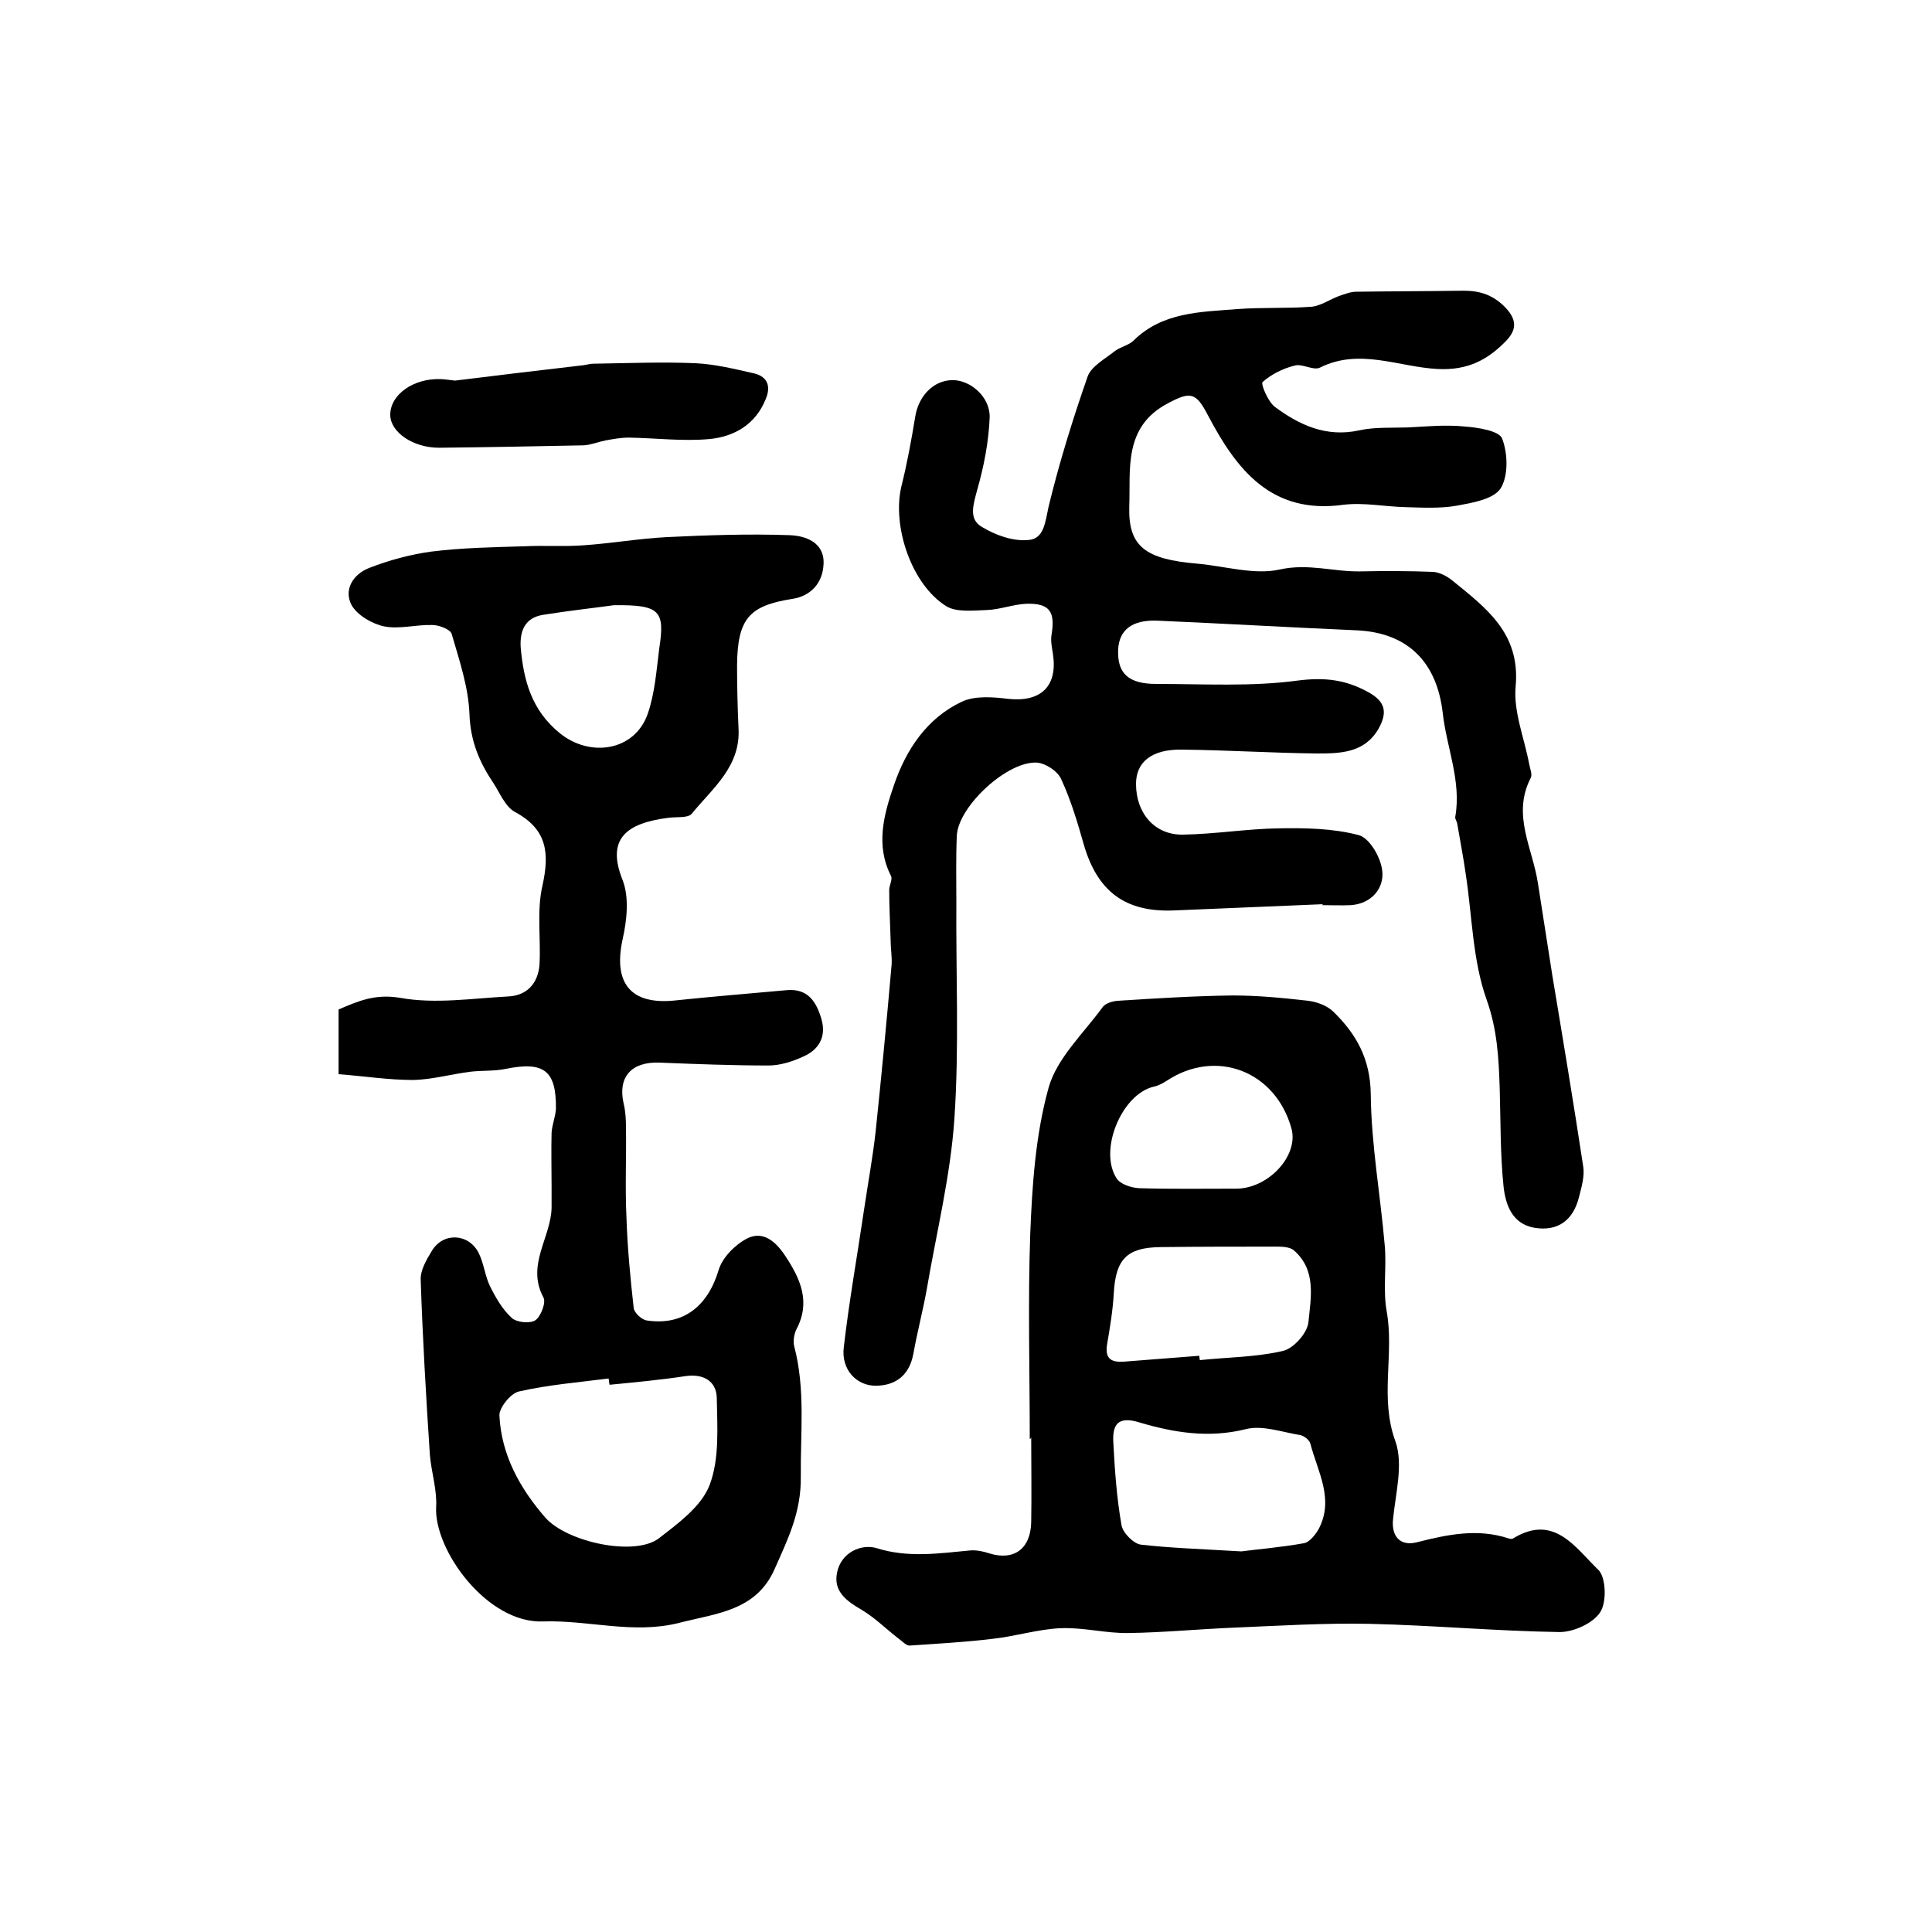
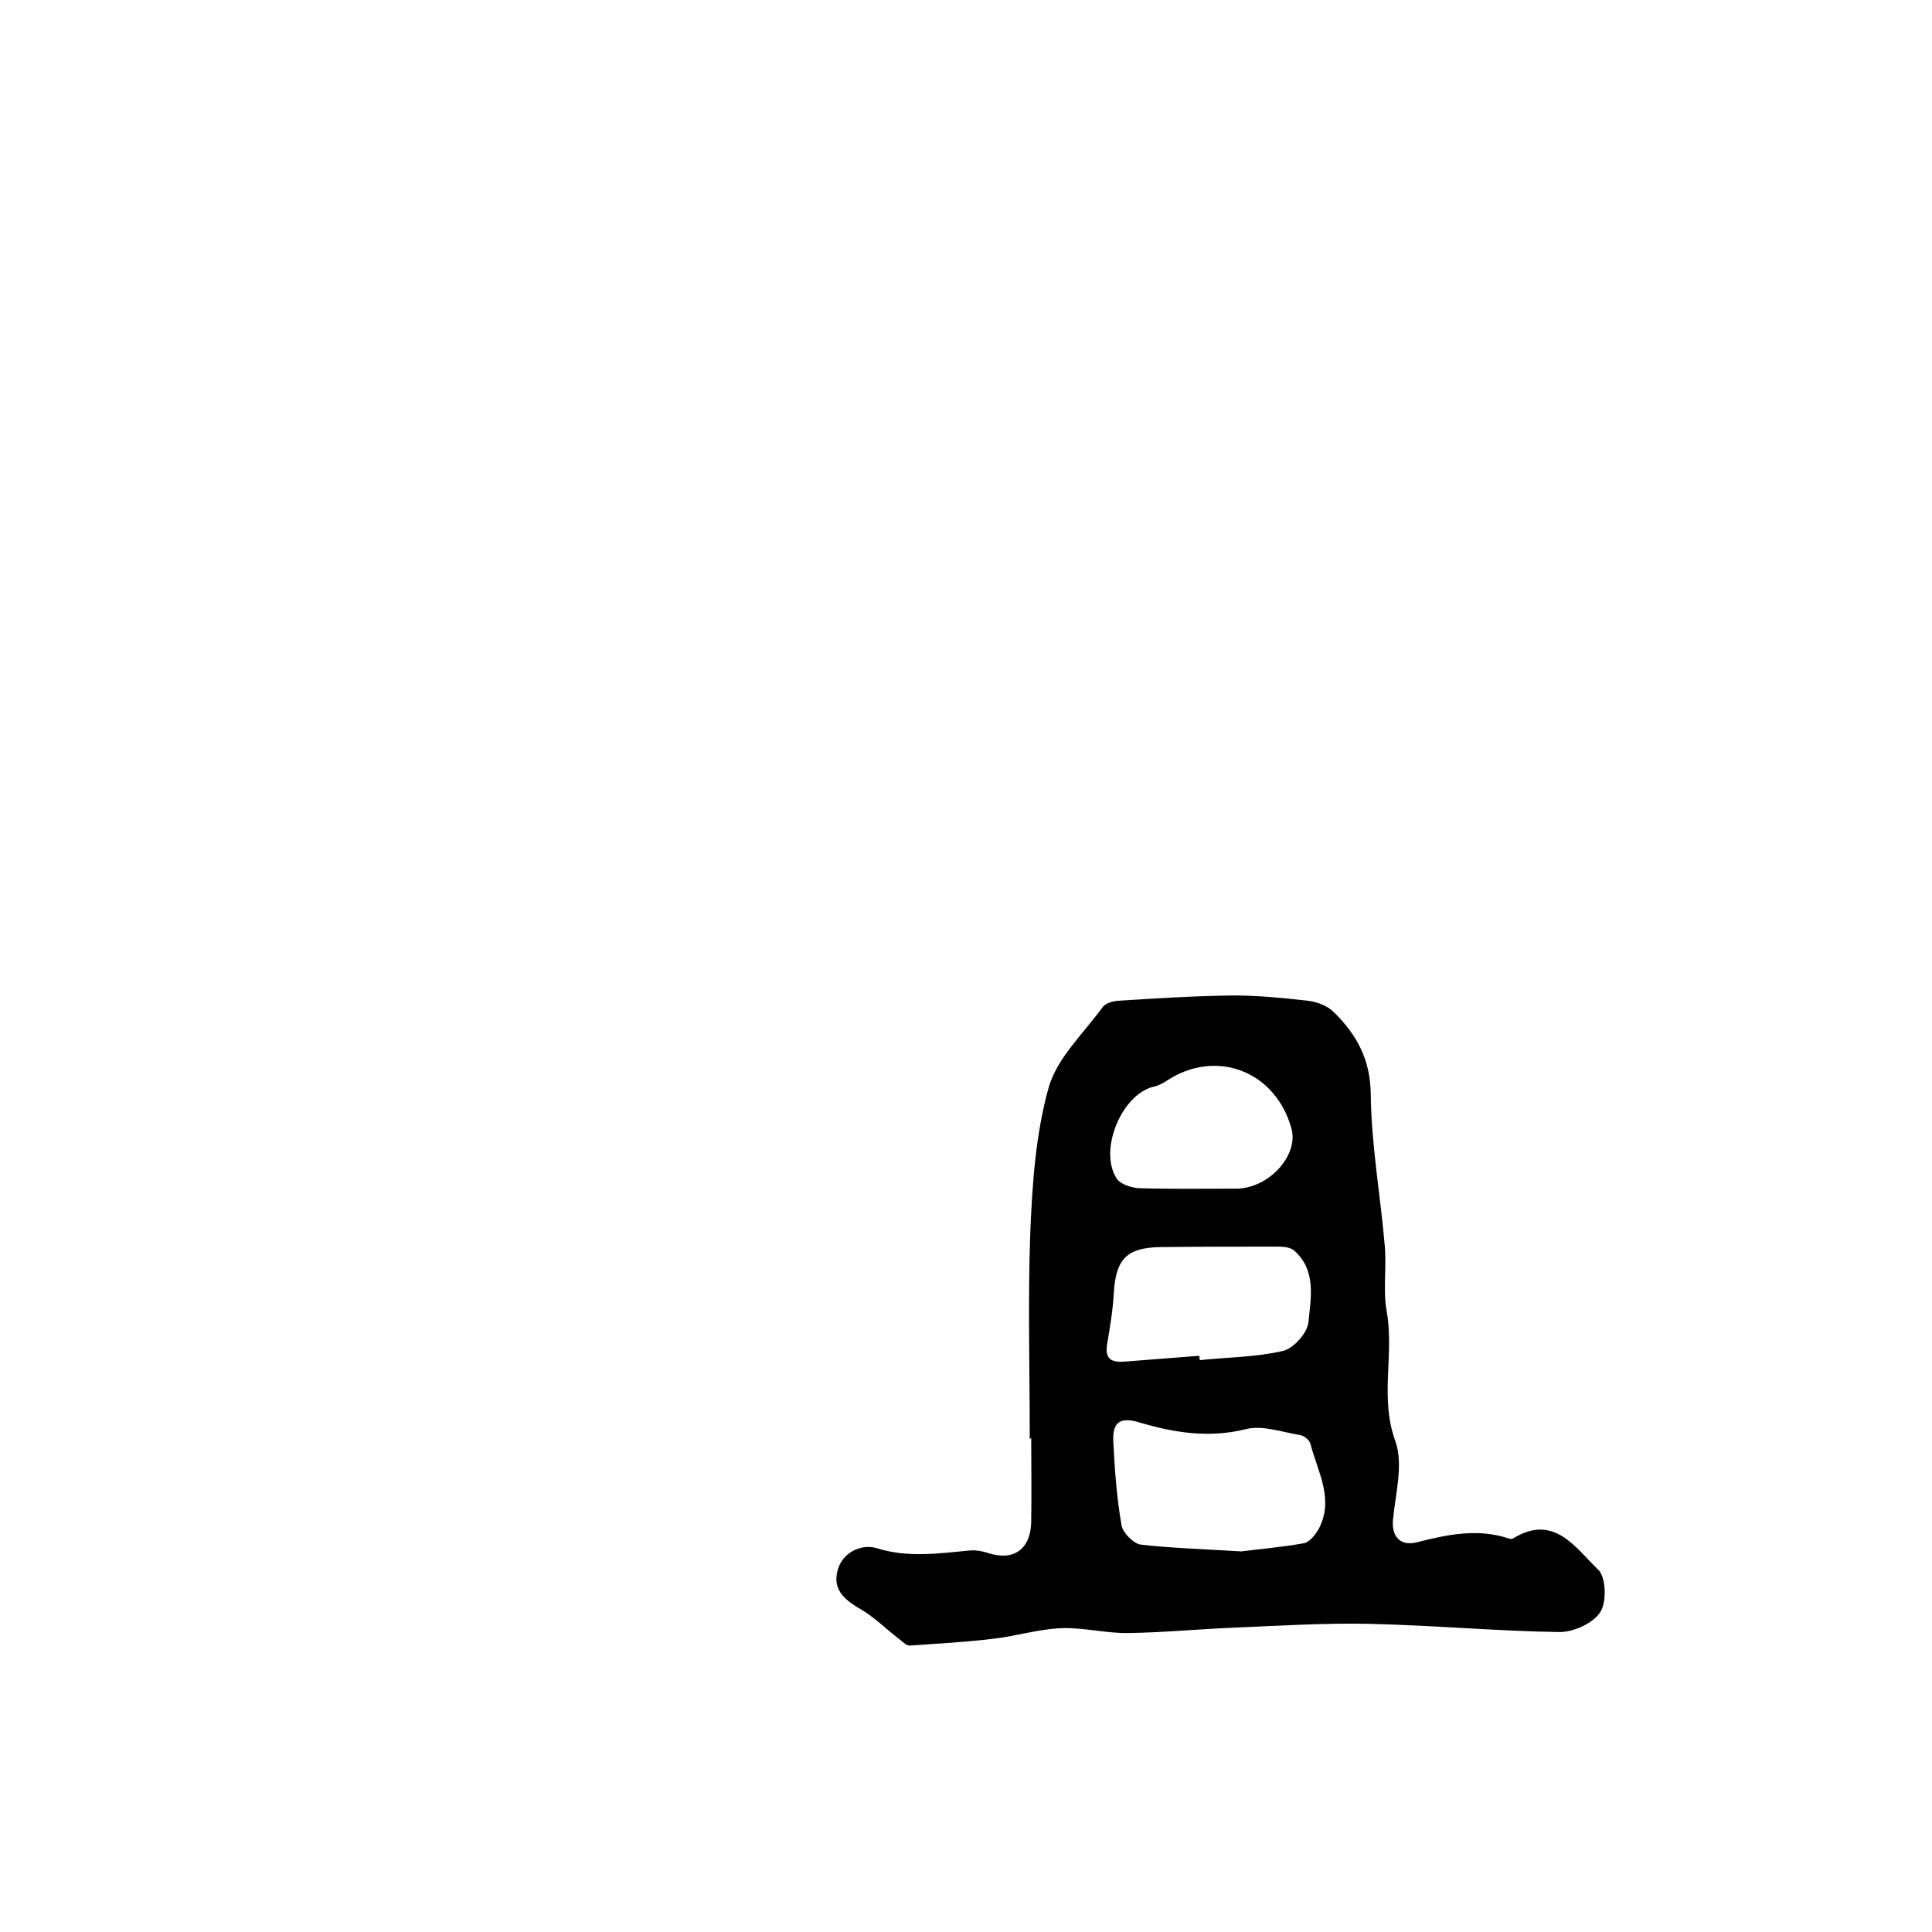
<svg xmlns="http://www.w3.org/2000/svg" version="1.1" id="图层_1" x="0px" y="0px" viewBox="0 0 400 400" style="enable-background:new 0 0 400 400;" xml:space="preserve">
  <style type="text/css">
	.st0{fill:#FFFFFF;}
</style>
  <g>
-     <path d="M274,187.2c-10.3,0.4-20.7,0.9-31,1.3c-10.1,0.4-15.8-4-18.6-13.6c-1.3-4.6-2.7-9.3-4.7-13.6c-0.7-1.6-3.1-3.2-4.9-3.4   c-6.1-0.5-16.4,9-16.7,15.1c-0.2,4.5-0.1,9.1-0.1,13.7c-0.1,15,0.6,30-0.4,44.9c-0.8,11.8-3.7,23.5-5.7,35.2c-0.8,4.5-2,9-2.8,13.5   c-0.8,4.3-3.5,6.5-7.6,6.6c-4.2,0.1-7.4-3.4-6.8-8c1.1-9.5,2.8-19,4.2-28.5c0.8-5.4,1.8-10.8,2.4-16.2c1.2-11.5,2.3-23,3.3-34.5   c0.1-1.6-0.2-3.3-0.2-4.9c-0.1-3.5-0.3-7-0.3-10.5c0-1,0.7-2.2,0.4-2.9c-3.3-6.4-1.5-12.8,0.6-18.9c2.5-7.3,6.8-13.8,14-17.2   c2.7-1.3,6.5-1,9.7-0.6c6.8,0.7,10.2-2.7,9.2-9.3c-0.2-1.3-0.5-2.6-0.3-3.9c0.8-4.8-0.3-6.6-5.1-6.5c-2.8,0.1-5.5,1.2-8.3,1.3   c-2.8,0.1-6.3,0.5-8.4-0.8c-7.2-4.5-11.2-16.5-9.3-24.7c1.2-4.8,2.1-9.7,2.9-14.6c0.7-4.2,3.7-7.4,7.6-7.5c3.7-0.1,7.9,3.4,7.8,7.7   c-0.2,5.1-1.2,10.2-2.6,15.1c-0.8,3-1.8,6,1,7.6c2.8,1.7,6.4,3,9.6,2.7c3.3-0.2,3.5-3.8,4.2-6.9c2.2-9.1,5-18.1,8.1-27   c0.8-2.1,3.6-3.6,5.6-5.2c1.2-0.9,2.9-1.2,3.9-2.2c6-5.9,13.8-5.9,21.4-6.5c5.1-0.4,10.3-0.1,15.5-0.5c1.9-0.2,3.7-1.5,5.6-2.2   c1.2-0.4,2.4-0.9,3.6-0.9c7-0.1,14-0.1,21-0.2c3.4-0.1,6.3,0.2,9.3,2.9c3.1,2.9,3,5.1,0.7,7.5c-3.8,3.9-7.9,6.1-14.1,5.8   c-8.1-0.4-16.2-4.4-24.4-0.3c-1.4,0.7-3.7-0.9-5.3-0.4c-2.4,0.6-4.8,1.8-6.6,3.4c-0.4,0.4,1.1,4,2.5,5.1c5.1,3.8,10.7,6.4,17.5,4.9   c3.2-0.7,6.6-0.5,10-0.6c3.9-0.2,7.9-0.6,11.8-0.2c2.8,0.2,7.2,0.9,7.8,2.5c1.2,3.1,1.3,7.7-0.3,10.3c-1.5,2.3-5.9,3-9.1,3.6   c-3.4,0.6-7.1,0.4-10.6,0.3c-4.3-0.1-8.6-1-12.8-0.5c-15,2.1-22.2-7.3-28.1-18.5c-2.5-4.8-3.6-5-8.3-2.5c-9.3,4.9-7.7,13.7-8,21.5   c-0.2,8.2,3.4,10.8,14.1,11.7c5.7,0.5,11.8,2.4,17.1,1.2c5.9-1.3,11.1,0.5,16.6,0.4c5-0.1,10.1-0.1,15.1,0.1c1.4,0.1,2.9,0.9,4,1.8   c7,5.7,14.1,10.9,13.1,21.9c-0.5,5.2,1.8,10.7,2.8,16.1c0.2,1,0.7,2.2,0.3,2.9c-3.9,7.6,0.4,14.5,1.5,21.7c1,6.4,2,12.8,3,19.2   c2.2,13.2,4.4,26.4,6.4,39.6c0.3,2-0.4,4.3-0.9,6.3c-1.2,4.7-4.3,7.1-9.2,6.3c-4.7-0.8-6-4.9-6.4-8.5c-0.7-6.7-0.6-13.5-0.8-20.3   c-0.2-6.3-0.5-12.2-2.7-18.4c-2.9-8.1-3-17.2-4.3-25.8c-0.5-3.6-1.2-7.1-1.8-10.7c-0.1-0.5-0.5-1-0.4-1.4   c1.3-7.4-1.8-14.3-2.6-21.5c-1.2-10.4-7.1-16.6-17.8-17.1c-13.8-0.6-27.5-1.4-41.3-2c-5.2-0.2-7.9,1.9-8.1,6   c-0.2,4.9,2.1,7.1,7.9,7.1c9.8,0,19.7,0.6,29.3-0.7c5.5-0.7,9.8-0.2,14.4,2.3c3.8,2,4.2,4.3,2.3,7.7c-2.9,5-7.9,5.1-12.7,5.1   c-9.3-0.1-18.6-0.7-28-0.8c-6.3-0.1-9.5,2.6-9.5,7.1c0,6.1,3.9,10.6,9.7,10.5c6.6-0.1,13.2-1.2,19.8-1.3c5.6-0.1,11.3,0,16.6,1.4   c2.3,0.6,4.7,4.8,4.9,7.6c0.3,3.5-2.3,6.6-6.5,6.9c-2,0.1-4,0-6,0C274,187.1,274,187.2,274,187.2z" />
-     <path d="M70.1,222.4c0-5.4,0-9.2,0-13.4c4-1.7,7.5-3.3,12.8-2.4c7.2,1.3,14.9,0.1,22.4-0.3c3.8-0.2,6.1-2.7,6.4-6.6   c0.3-5.4-0.6-11.1,0.6-16.3c1.5-6.8,1-11.7-5.7-15.3c-2-1.1-3.1-3.9-4.4-5.9c-2.9-4.3-4.8-8.7-5-14.3c-0.2-5.6-2.1-11.2-3.7-16.7   c-0.3-0.9-2.6-1.8-4-1.8c-3.3-0.1-6.8,0.9-9.9,0.3c-2.5-0.5-5.6-2.3-6.8-4.4c-1.7-3.2,0.3-6.4,3.6-7.7c4.1-1.6,8.5-2.8,12.9-3.4   c6.4-0.8,12.8-0.9,19.3-1.1c4.1-0.2,8.1,0.1,12.2-0.2c5.8-0.4,11.5-1.4,17.3-1.7c8.4-0.4,16.9-0.7,25.3-0.4   c3.4,0.1,7.4,1.5,7.1,6.1c-0.2,3.7-2.5,6.5-6.5,7.1c-8.9,1.4-11.3,4.1-11.4,13.7c0,4.3,0.1,8.7,0.3,13c0.5,8-5.4,12.5-9.7,17.8   c-0.8,0.9-3.1,0.6-4.7,0.8c-8.9,1.1-13,4.4-9.6,12.9c1.4,3.6,0.9,8.3,0,12.3c-2,9.2,1.8,13.7,11.2,12.6c7.6-0.8,15.2-1.4,22.8-2.1   c4.5-0.4,6.2,2.6,7.2,6.1c1,3.6-0.6,6.3-3.9,7.7c-2.2,1-4.7,1.8-7.1,1.8c-7.5,0-15.1-0.3-22.6-0.6c-5.8-0.2-8.6,3-7.4,8.4   c0.4,1.6,0.5,3.3,0.5,5c0.1,6.2-0.2,12.4,0.1,18.6c0.2,6.3,0.8,12.6,1.5,18.8c0.1,1,1.7,2.5,2.8,2.6c7.6,1.1,12.6-3.1,14.8-10.5   c0.8-2.6,3.4-5.2,5.9-6.5c3.2-1.6,5.8,0.5,7.8,3.5c3.2,4.8,5.4,9.6,2.4,15.3c-0.5,1-0.7,2.4-0.5,3.4c2.4,9,1.3,18,1.4,27.1   c0.1,7.4-2.7,13-5.4,19.1c-3.8,8.7-12,9.2-19.8,11.2c-9.5,2.4-18.7-0.6-28.1-0.3c-11.7,0.5-22.7-14.9-22.2-23.7   c0.2-3.6-1-7.2-1.3-10.8c-0.8-12.1-1.5-24.2-1.9-36.2c-0.1-2,1.2-4.2,2.3-6c2.3-3.9,7.6-3.7,9.7,0.4c1.1,2.2,1.3,4.8,2.4,7   c1.2,2.4,2.6,4.8,4.5,6.5c1,0.9,3.8,1.2,4.9,0.4c1.1-0.8,2.2-3.7,1.6-4.7c-3.6-6.7,1.6-12.4,1.7-18.6c0-1.4,0-2.9,0-4.3   c0-3.7-0.1-7.5,0-11.2c0.1-1.6,0.8-3.3,0.9-4.9c0.1-8-2.5-9.9-10.4-8.3c-2.4,0.5-5,0.3-7.4,0.6c-3.9,0.5-7.8,1.6-11.7,1.7   C80.4,223.6,75.4,222.8,70.1,222.4z M126.2,286.7c-0.1-0.4-0.1-0.9-0.2-1.3c-6.2,0.8-12.5,1.3-18.6,2.7c-1.7,0.4-4.1,3.4-4,5   c0.4,8.1,4.2,15,9.5,21.1c4.5,5.1,18.5,8.1,23.5,4.3c4-3.1,8.8-6.6,10.5-11c2.1-5.5,1.6-12,1.5-18.1c-0.1-3.5-2.8-5-6.4-4.5   C136.7,285.7,131.4,286.2,126.2,286.7z M127.1,125.3c-3.5,0.5-9.1,1.1-14.7,2c-3.7,0.6-4.8,3.3-4.6,6.7c0.6,6.8,2.2,13,8.1,17.8   c6.3,5.1,15.5,3.7,18.2-4c1.5-4.3,1.8-9,2.4-13.6C137.7,126.4,136.6,125.2,127.1,125.3z" />
    <path d="M213.2,297.9c0-14.1-0.4-28.3,0.1-42.4c0.4-10.2,1.1-20.6,3.8-30.3c1.7-6.1,7.2-11.2,11.2-16.7c0.6-0.8,2-1.2,3.1-1.3   c7.9-0.5,15.9-1,23.8-1.1c5.2,0,10.4,0.5,15.6,1.1c1.8,0.2,4,1,5.3,2.3c4.7,4.6,7.6,9.7,7.7,17c0.1,10.5,2,20.9,2.9,31.4   c0.4,4.5-0.4,9.2,0.4,13.6c1.6,8.9-1.5,17.9,1.8,26.9c1.7,4.8,0,10.9-0.5,16.3c-0.3,3.4,1.5,5.5,5,4.6c6.3-1.6,12.5-2.9,18.9-0.8   c0.3,0.1,0.7,0.2,1,0c8.5-5.2,12.9,2,17.6,6.5c1.6,1.5,1.8,6.7,0.4,8.8c-1.5,2.3-5.5,4.1-8.4,4.1c-13.1-0.2-26.2-1.4-39.3-1.7   c-9.4-0.2-18.9,0.4-28.4,0.8c-7.2,0.3-14.4,1-21.5,1.1c-4.7,0.1-9.4-1.2-14.1-1c-4.7,0.2-9.4,1.7-14.1,2.2   c-5.7,0.7-11.5,1-17.2,1.4c-0.7,0-1.5-0.9-2.2-1.4c-2.6-2-5-4.4-7.7-6c-3.1-1.8-5.9-3.8-5.1-7.7c0.8-4.1,4.9-6,8.1-5.1   c6.6,2.1,13,1.1,19.5,0.5c1.3-0.1,2.7,0.2,3.9,0.6c5.1,1.6,8.6-0.9,8.7-6.5c0.1-5.8,0-11.7,0-17.5   C213.4,297.9,213.3,297.9,213.2,297.9z M257,321.2c2.9-0.4,8-0.8,13-1.7c1.1-0.2,2.3-1.7,3-2.9c3.3-6.2-0.2-11.9-1.7-17.7   c-0.2-0.8-1.4-1.7-2.2-1.8c-3.7-0.6-7.8-2.1-11.2-1.2c-7.7,1.9-14.9,0.7-22-1.4c-4.5-1.4-5.6,0.5-5.4,4.1   c0.3,5.8,0.7,11.5,1.7,17.2c0.3,1.6,2.5,3.8,4,4C242.3,320.5,248.6,320.7,257,321.2z M248.3,280.7c0,0.3,0.1,0.6,0.1,0.9   c5.7-0.6,11.6-0.6,17.2-1.9c2.2-0.5,5.1-3.7,5.3-6c0.5-5.1,1.7-10.8-3.1-14.9c-0.8-0.6-2.2-0.7-3.3-0.7c-8.1,0-16.2,0-24.3,0.1   c-6.9,0.1-9.2,2.5-9.6,9.5c-0.2,3.6-0.8,7.2-1.4,10.7c-0.5,3.2,1.2,3.7,3.7,3.5C238.1,281.5,243.2,281.1,248.3,280.7z M255.6,246.1   c6.8,0.2,13.3-6.7,11.8-12.4c-3.3-12-15.7-16.7-25.9-9.9c-0.8,0.5-1.7,1-2.7,1.2c-6.6,1.6-11.4,13.2-7.6,19c0.8,1.2,3,1.9,4.6,2   C242.3,246.2,248.9,246.1,255.6,246.1z" />
-     <path d="M94.2,78.8c8-1,17.3-2.1,26.7-3.2c0.7-0.1,1.3-0.3,2-0.3c7-0.1,14.1-0.4,21.1-0.1c4.1,0.2,8.1,1.2,12.1,2.1   c3,0.7,3.5,2.9,2.4,5.4c-2.1,5.2-6.5,7.7-11.6,8.2c-5.5,0.5-11.1-0.2-16.7-0.3c-1.6,0-3.3,0.3-4.9,0.6c-1.5,0.3-2.9,0.9-4.4,1   c-10,0.2-20,0.4-30,0.5c-5.4,0-10-3.2-10.1-6.7c-0.1-4.3,4.9-7.8,10.6-7.5C91.9,78.5,92.4,78.6,94.2,78.8z" />
  </g>
</svg>